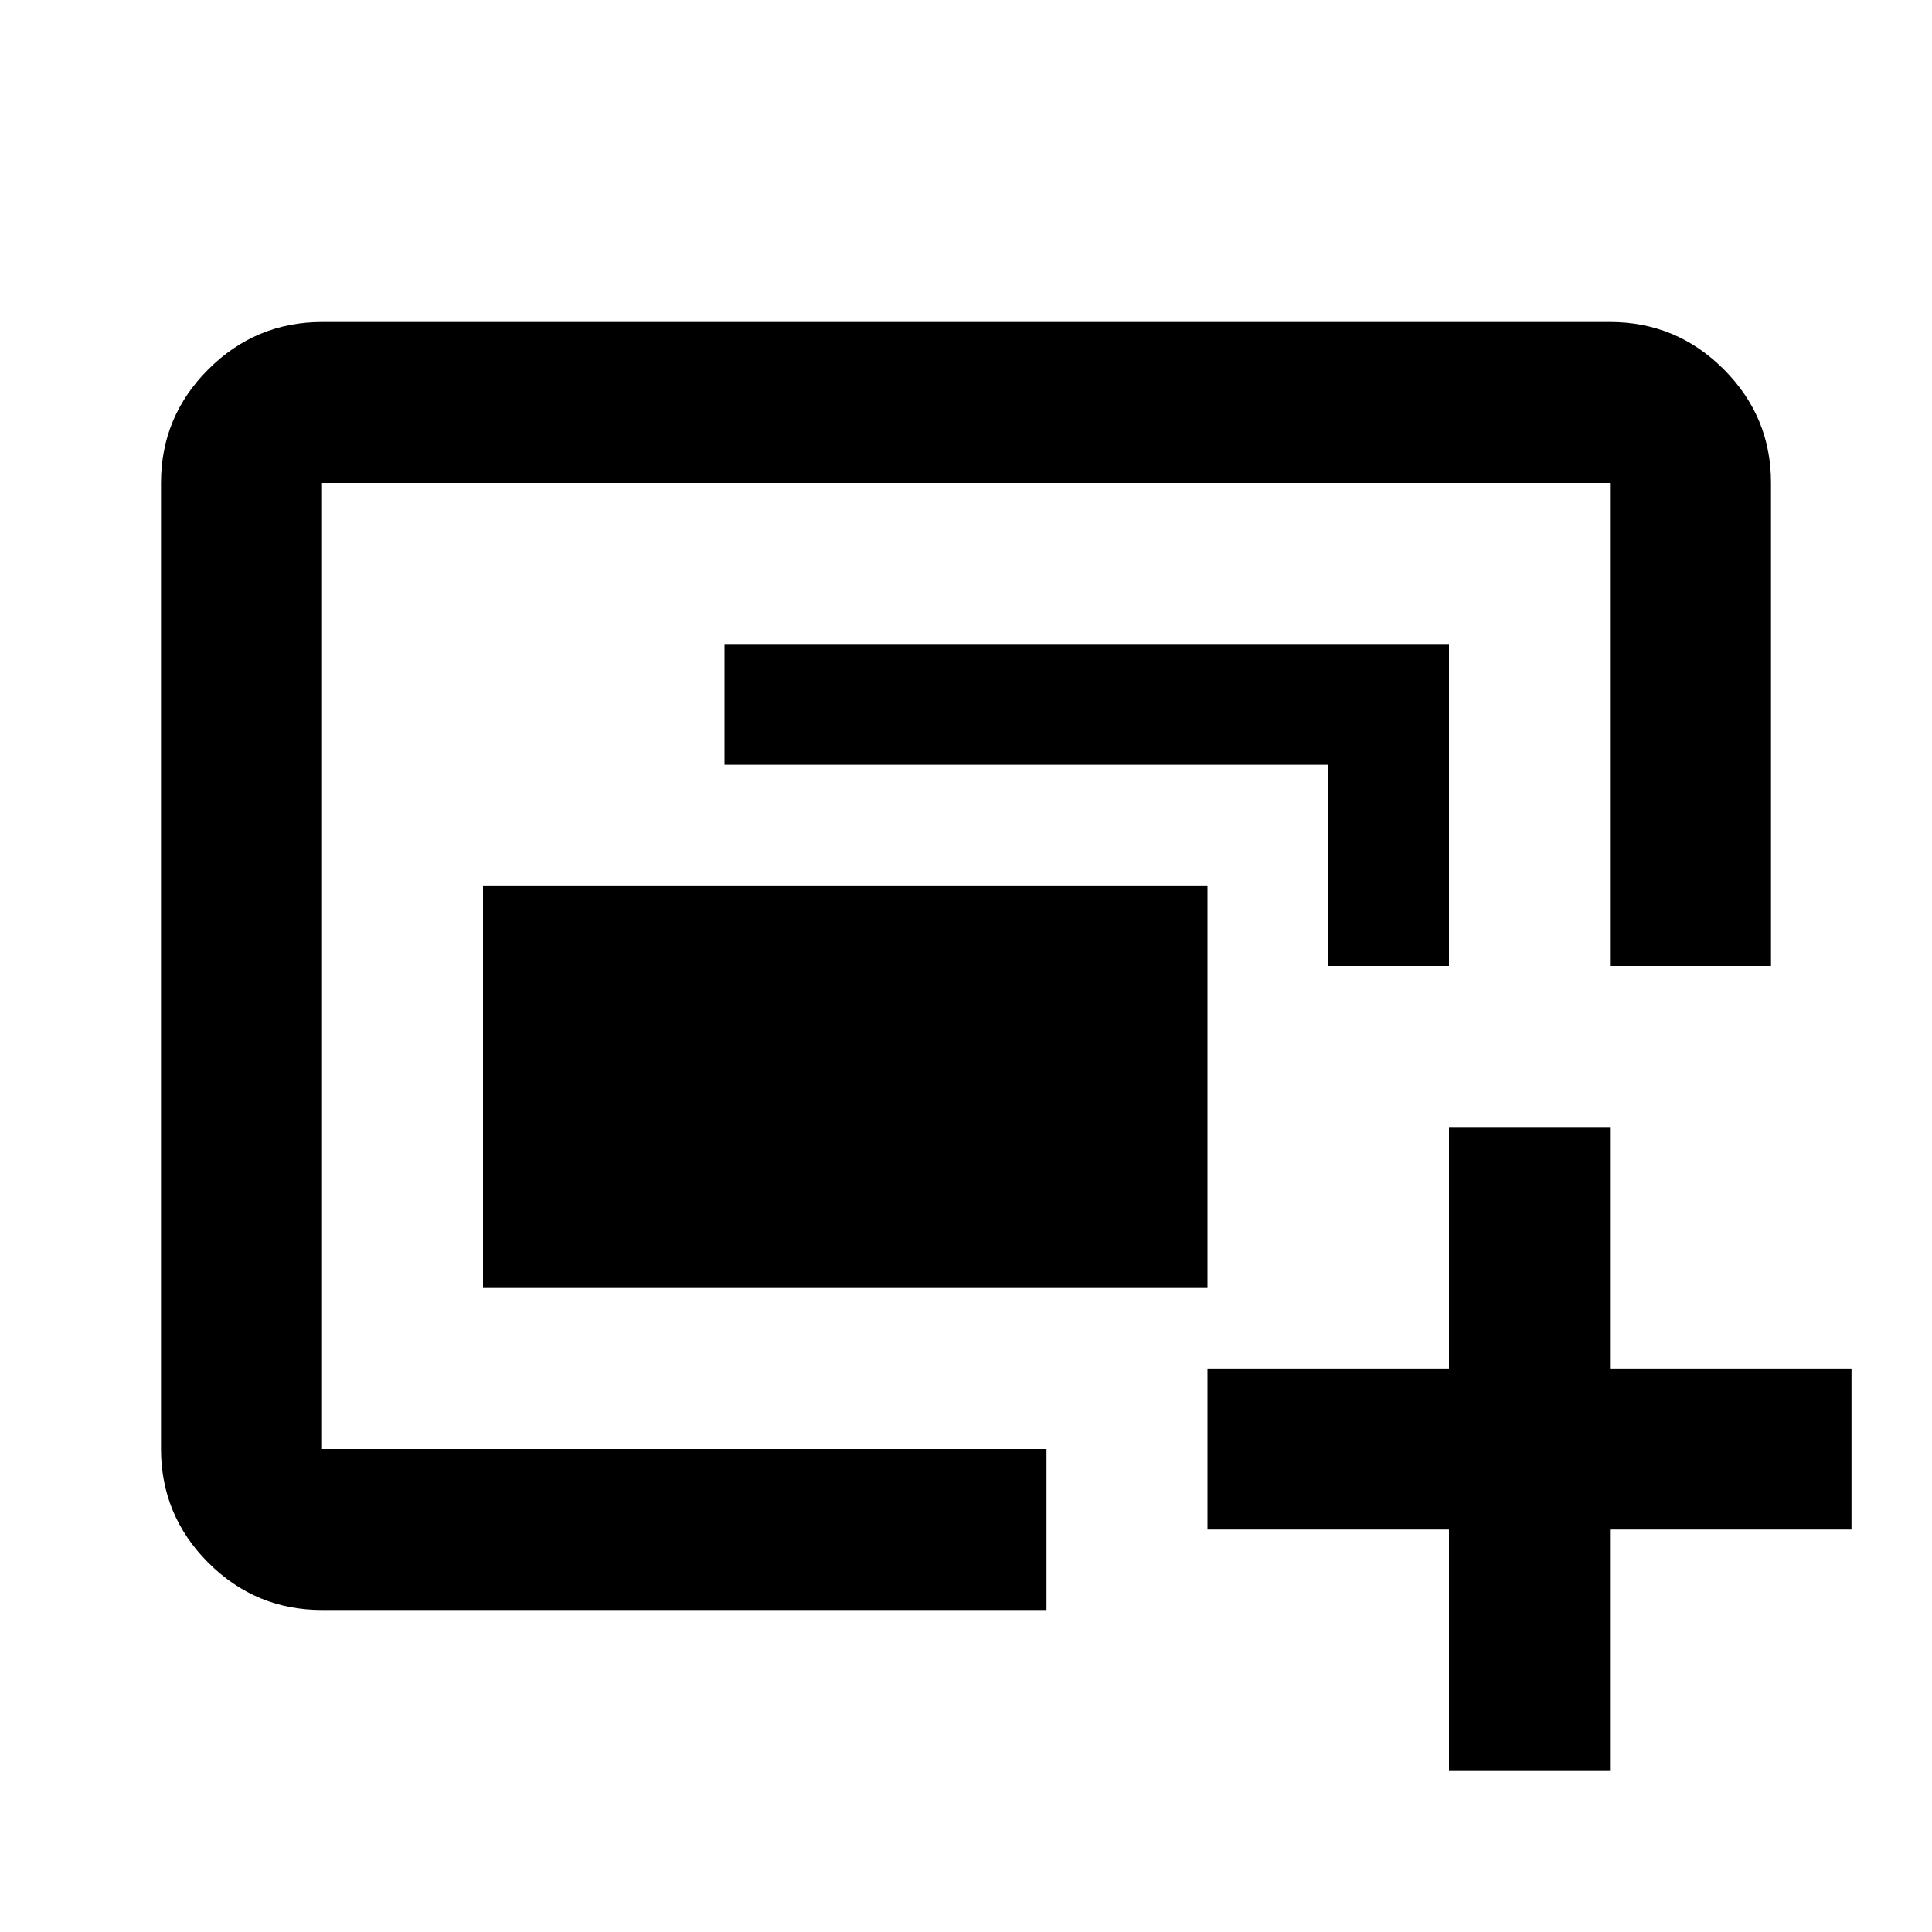
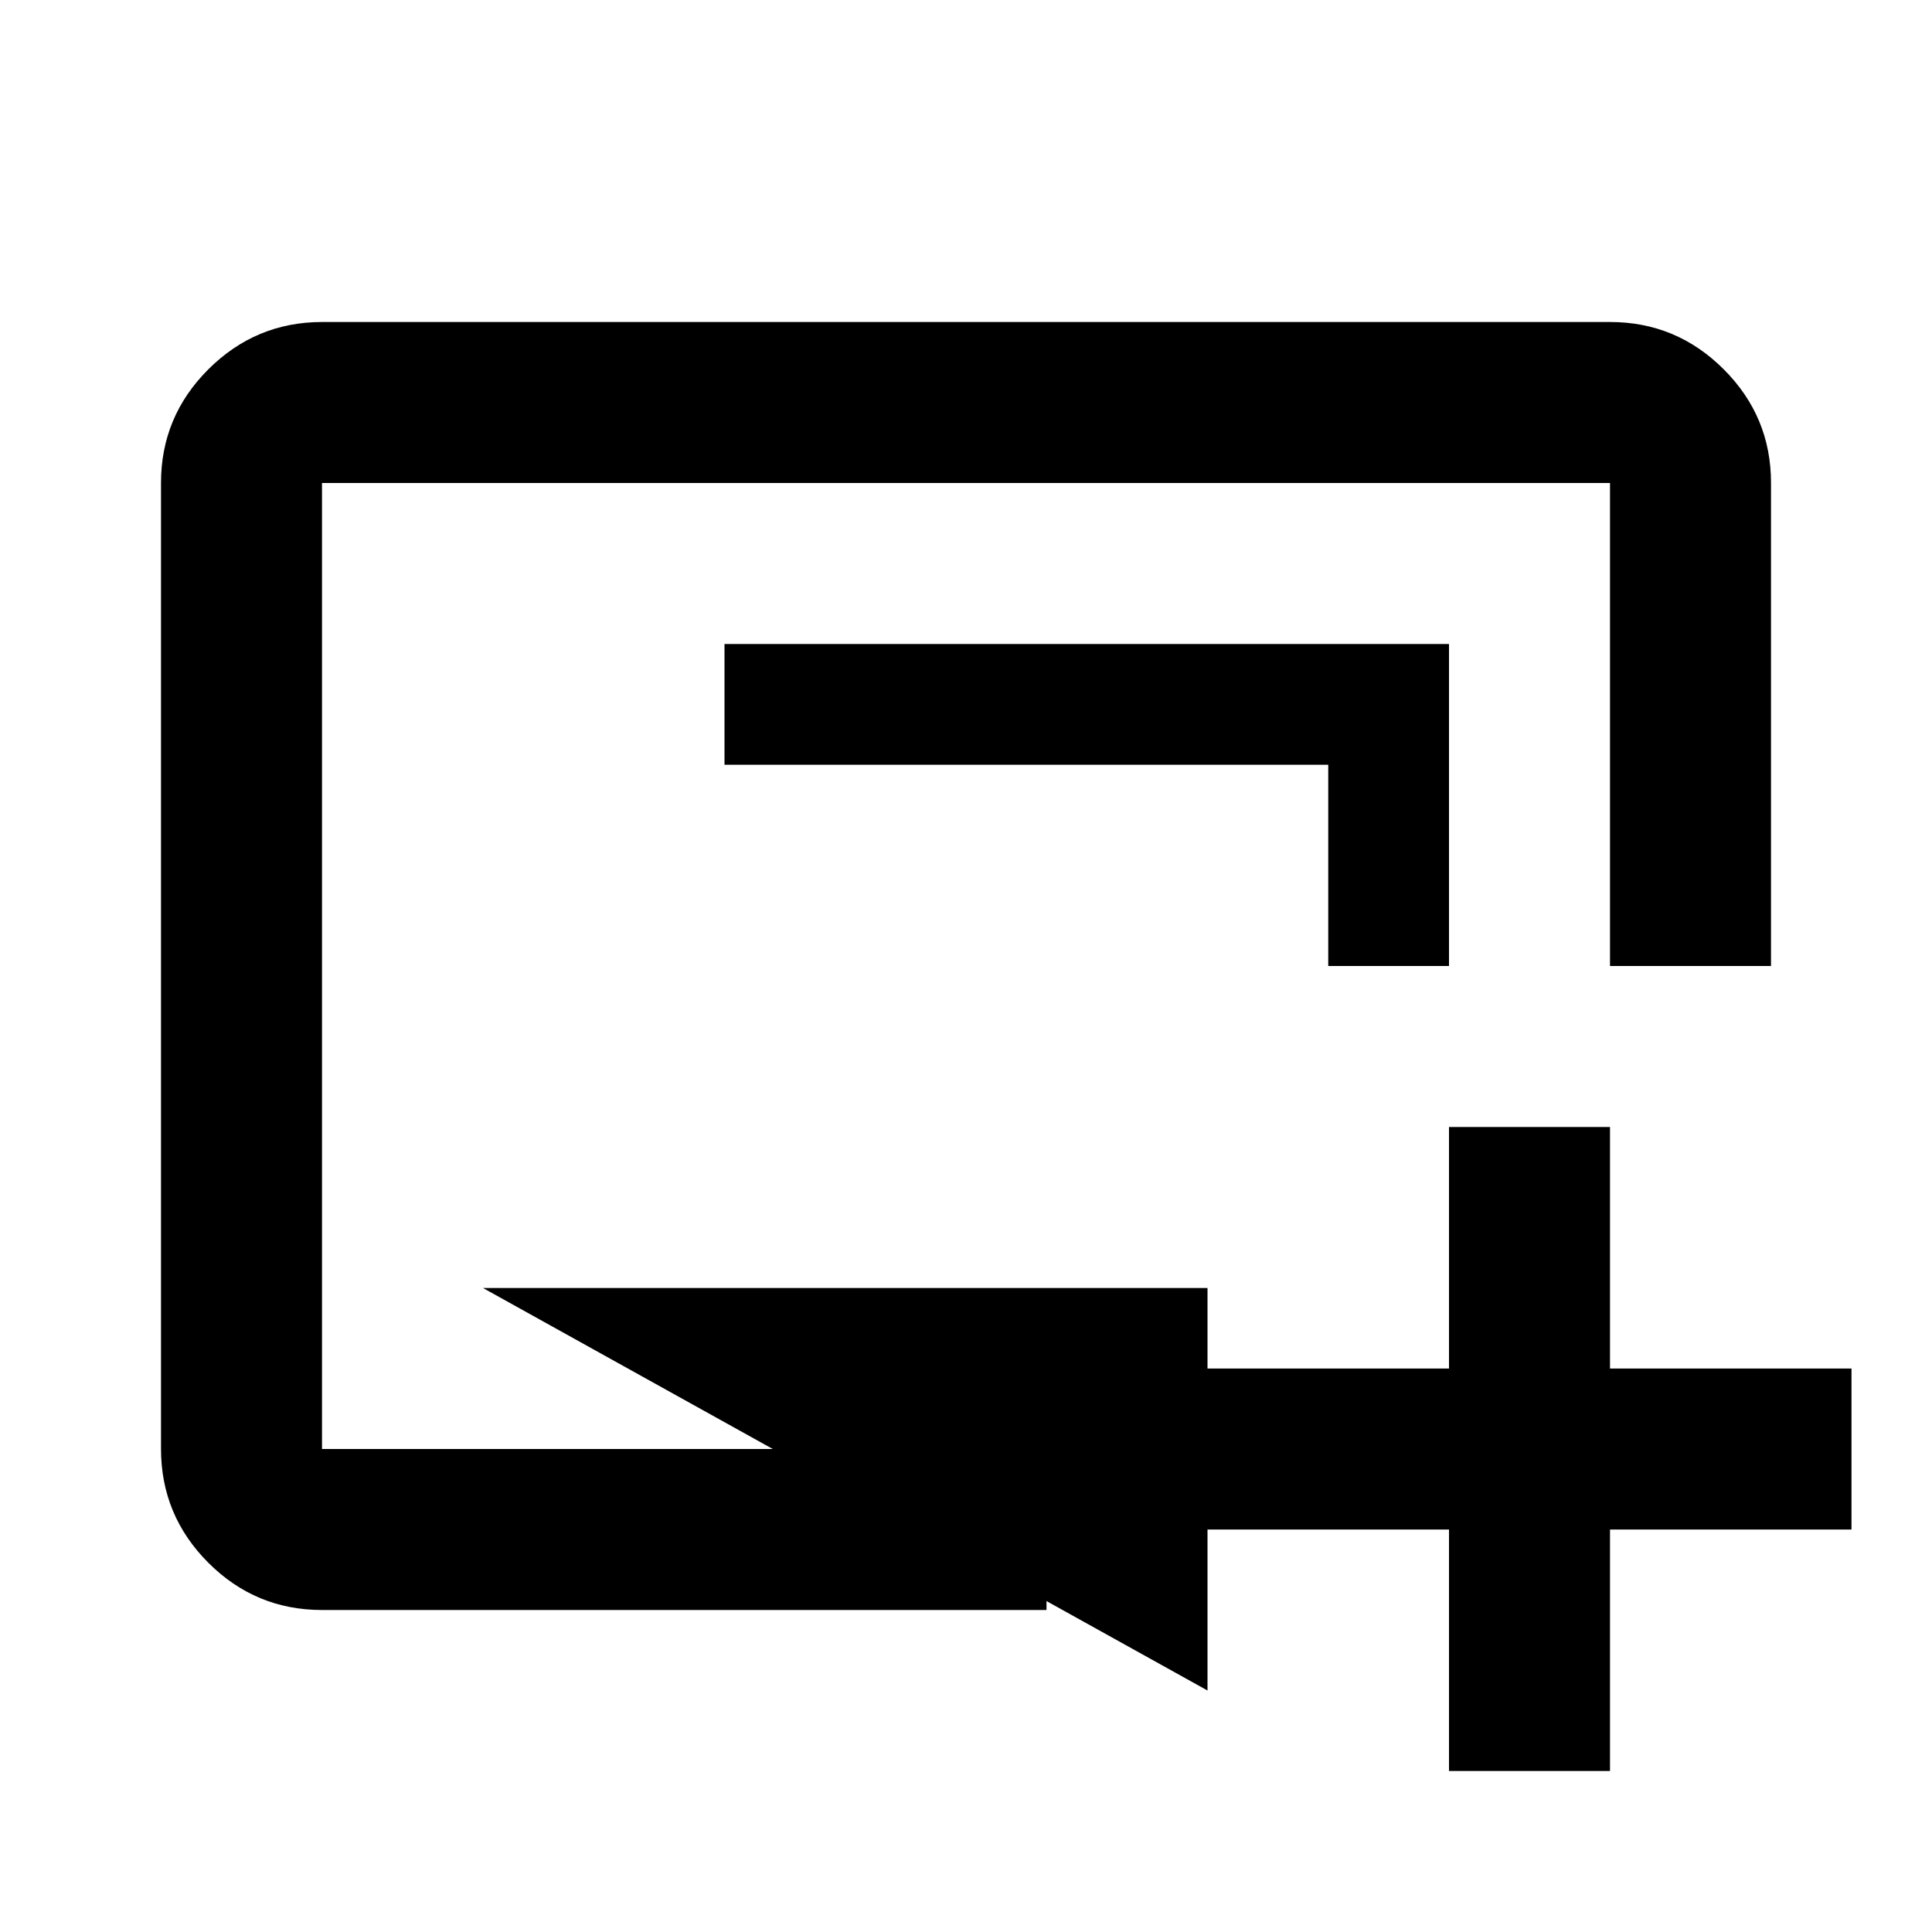
<svg xmlns="http://www.w3.org/2000/svg" width="200" height="200" viewBox="0 0 24 24">
-   <path fill="currentColor" d="M4 18V6zm2-2v-5h9v5zm-2 4q-.825 0-1.412-.587T2 18V6q0-.825.588-1.412T4 4h16q.825 0 1.413.588T22 6v6h-2V6H4v12h9v2zm12.5-8V9.5H9V8h9v4zM18 22v-3h-3v-2h3v-3h2v3h3v2h-3v3z" />
+   <path fill="currentColor" d="M4 18V6zm2-2h9v5zm-2 4q-.825 0-1.412-.587T2 18V6q0-.825.588-1.412T4 4h16q.825 0 1.413.588T22 6v6h-2V6H4v12h9v2zm12.5-8V9.5H9V8h9v4zM18 22v-3h-3v-2h3v-3h2v3h3v2h-3v3z" />
</svg>